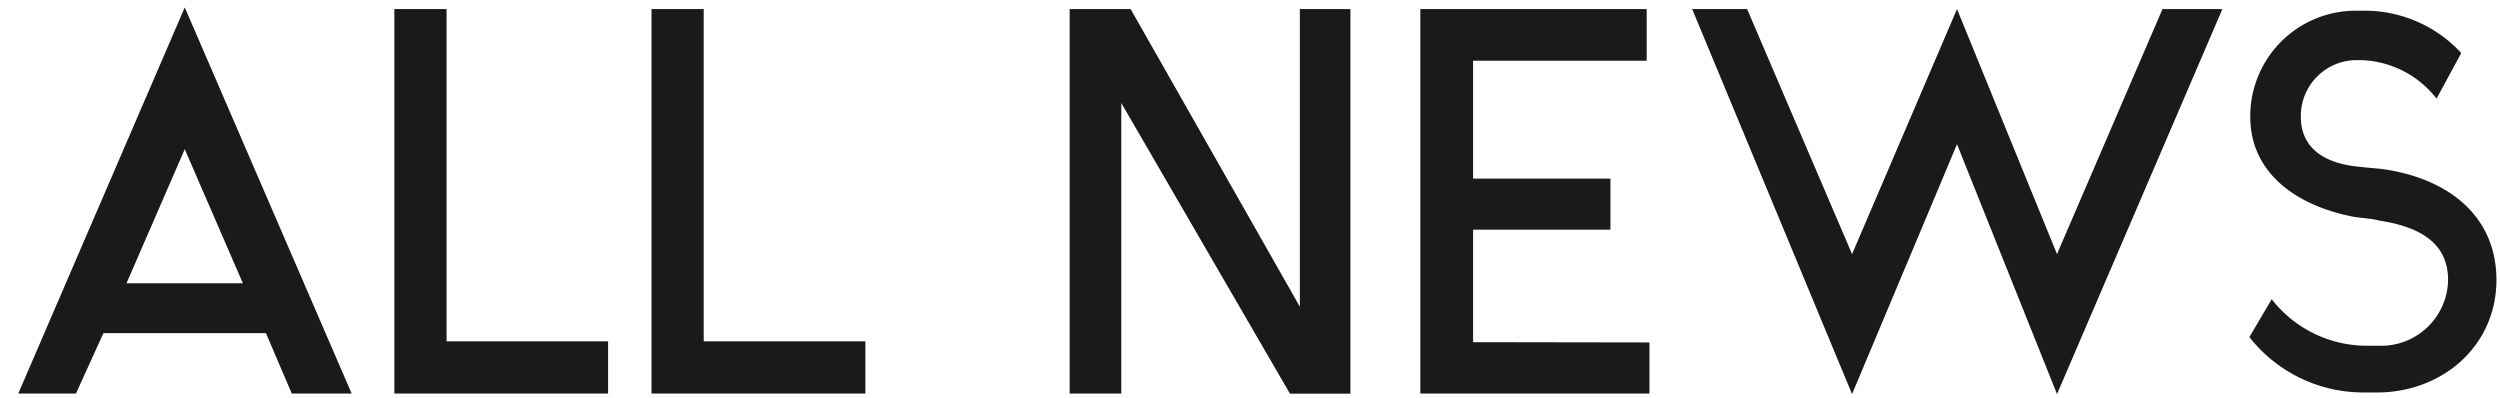
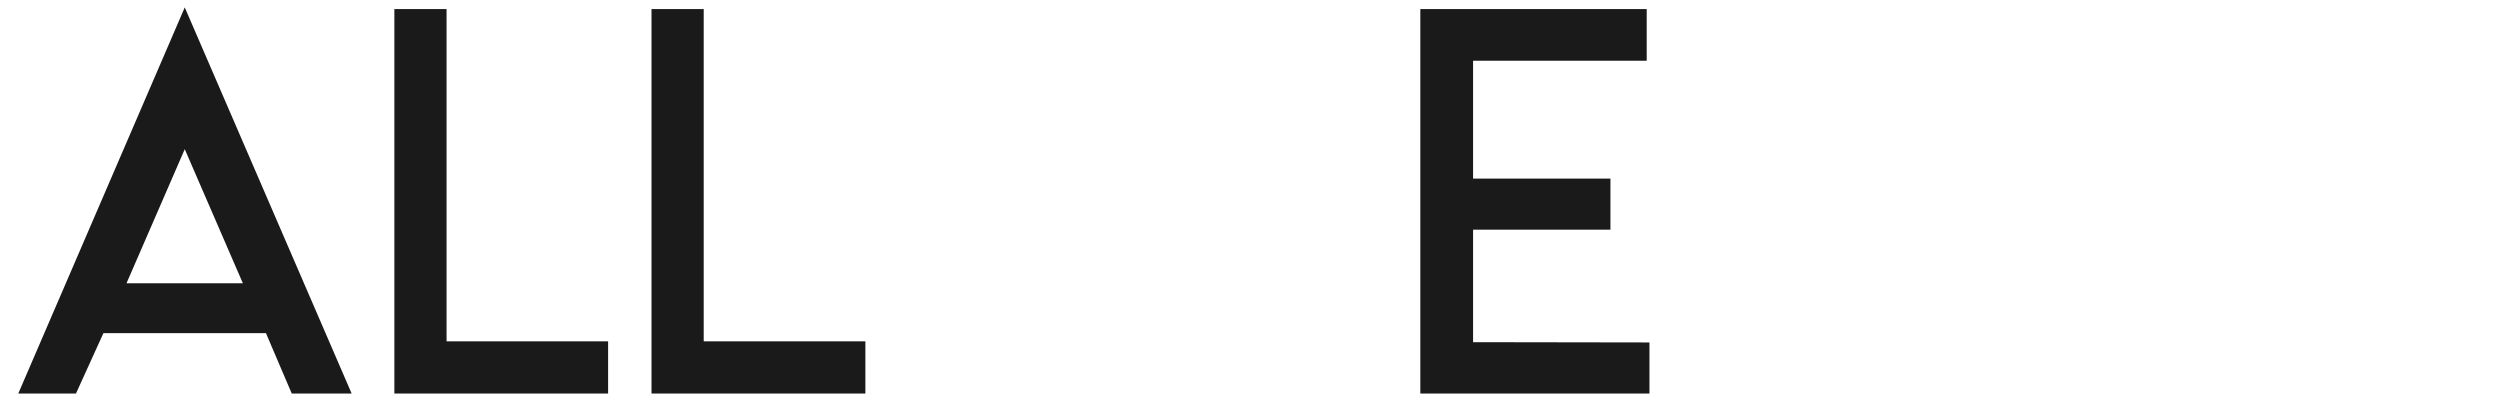
<svg xmlns="http://www.w3.org/2000/svg" id="テキスト" viewBox="0 0 182 29">
  <defs>
    <style>.cls-1{fill:#1a1a1a;}.cls-2{fill:none;}</style>
  </defs>
  <path class="cls-1" d="M7.53,24.25l-2,4.4H1.33L13.45.54,25.6,28.65H21.24l-1.88-4.4Zm5.92-13.39L9.21,20.62h8.47Z" />
  <path class="cls-1" d="M32.51,24.85H44.27v3.8H28.71V.66h3.8Z" />
  <path class="cls-1" d="M51.23,24.85H63v3.8H47.43V.66h3.8Z" />
-   <path class="cls-1" d="M98.31.66v28h-4.4L81.63,7.5V28.65H77.87V.66h4.44L94.63,22.33V.66Z" />
  <path class="cls-1" d="M120.08,24.93v3.72H103.4V.66h16.48V4.42H107.24V13h10v3.72h-10v8.19Z" />
-   <path class="cls-1" d="M149.75,28.69,142.47,10.5l-7.64,18.19L123.19.66h4l7.64,17.84L142.47.66l7.28,17.84L157.43.66h4.36Z" />
-   <path class="cls-1" d="M172.18,28.57a10.54,10.54,0,0,1-8.4-4V24.5l1.6-2.72a8.78,8.78,0,0,0,6.84,3.39h1a4.87,4.87,0,0,0,5-4.79c0-2.76-2.16-3.88-5-4.32-.6-.16-1.12-.16-1.88-.28-4-.76-7.52-3.08-7.52-7.28A7.68,7.68,0,0,1,171.38.78h.6a9.56,9.56,0,0,1,7.2,3.08l-1.8,3.32a7.23,7.23,0,0,0-5.4-2.8h-.6A4.07,4.07,0,0,0,167.5,8.5c0,2.12,1.48,3.28,3.88,3.6,1,.12,1.68.16,2,.2,4.76.64,8.36,3.36,8.36,8.08s-3.8,8.07-8.44,8.19Z" />
  <rect class="cls-2" width="182" height="29" />
</svg>